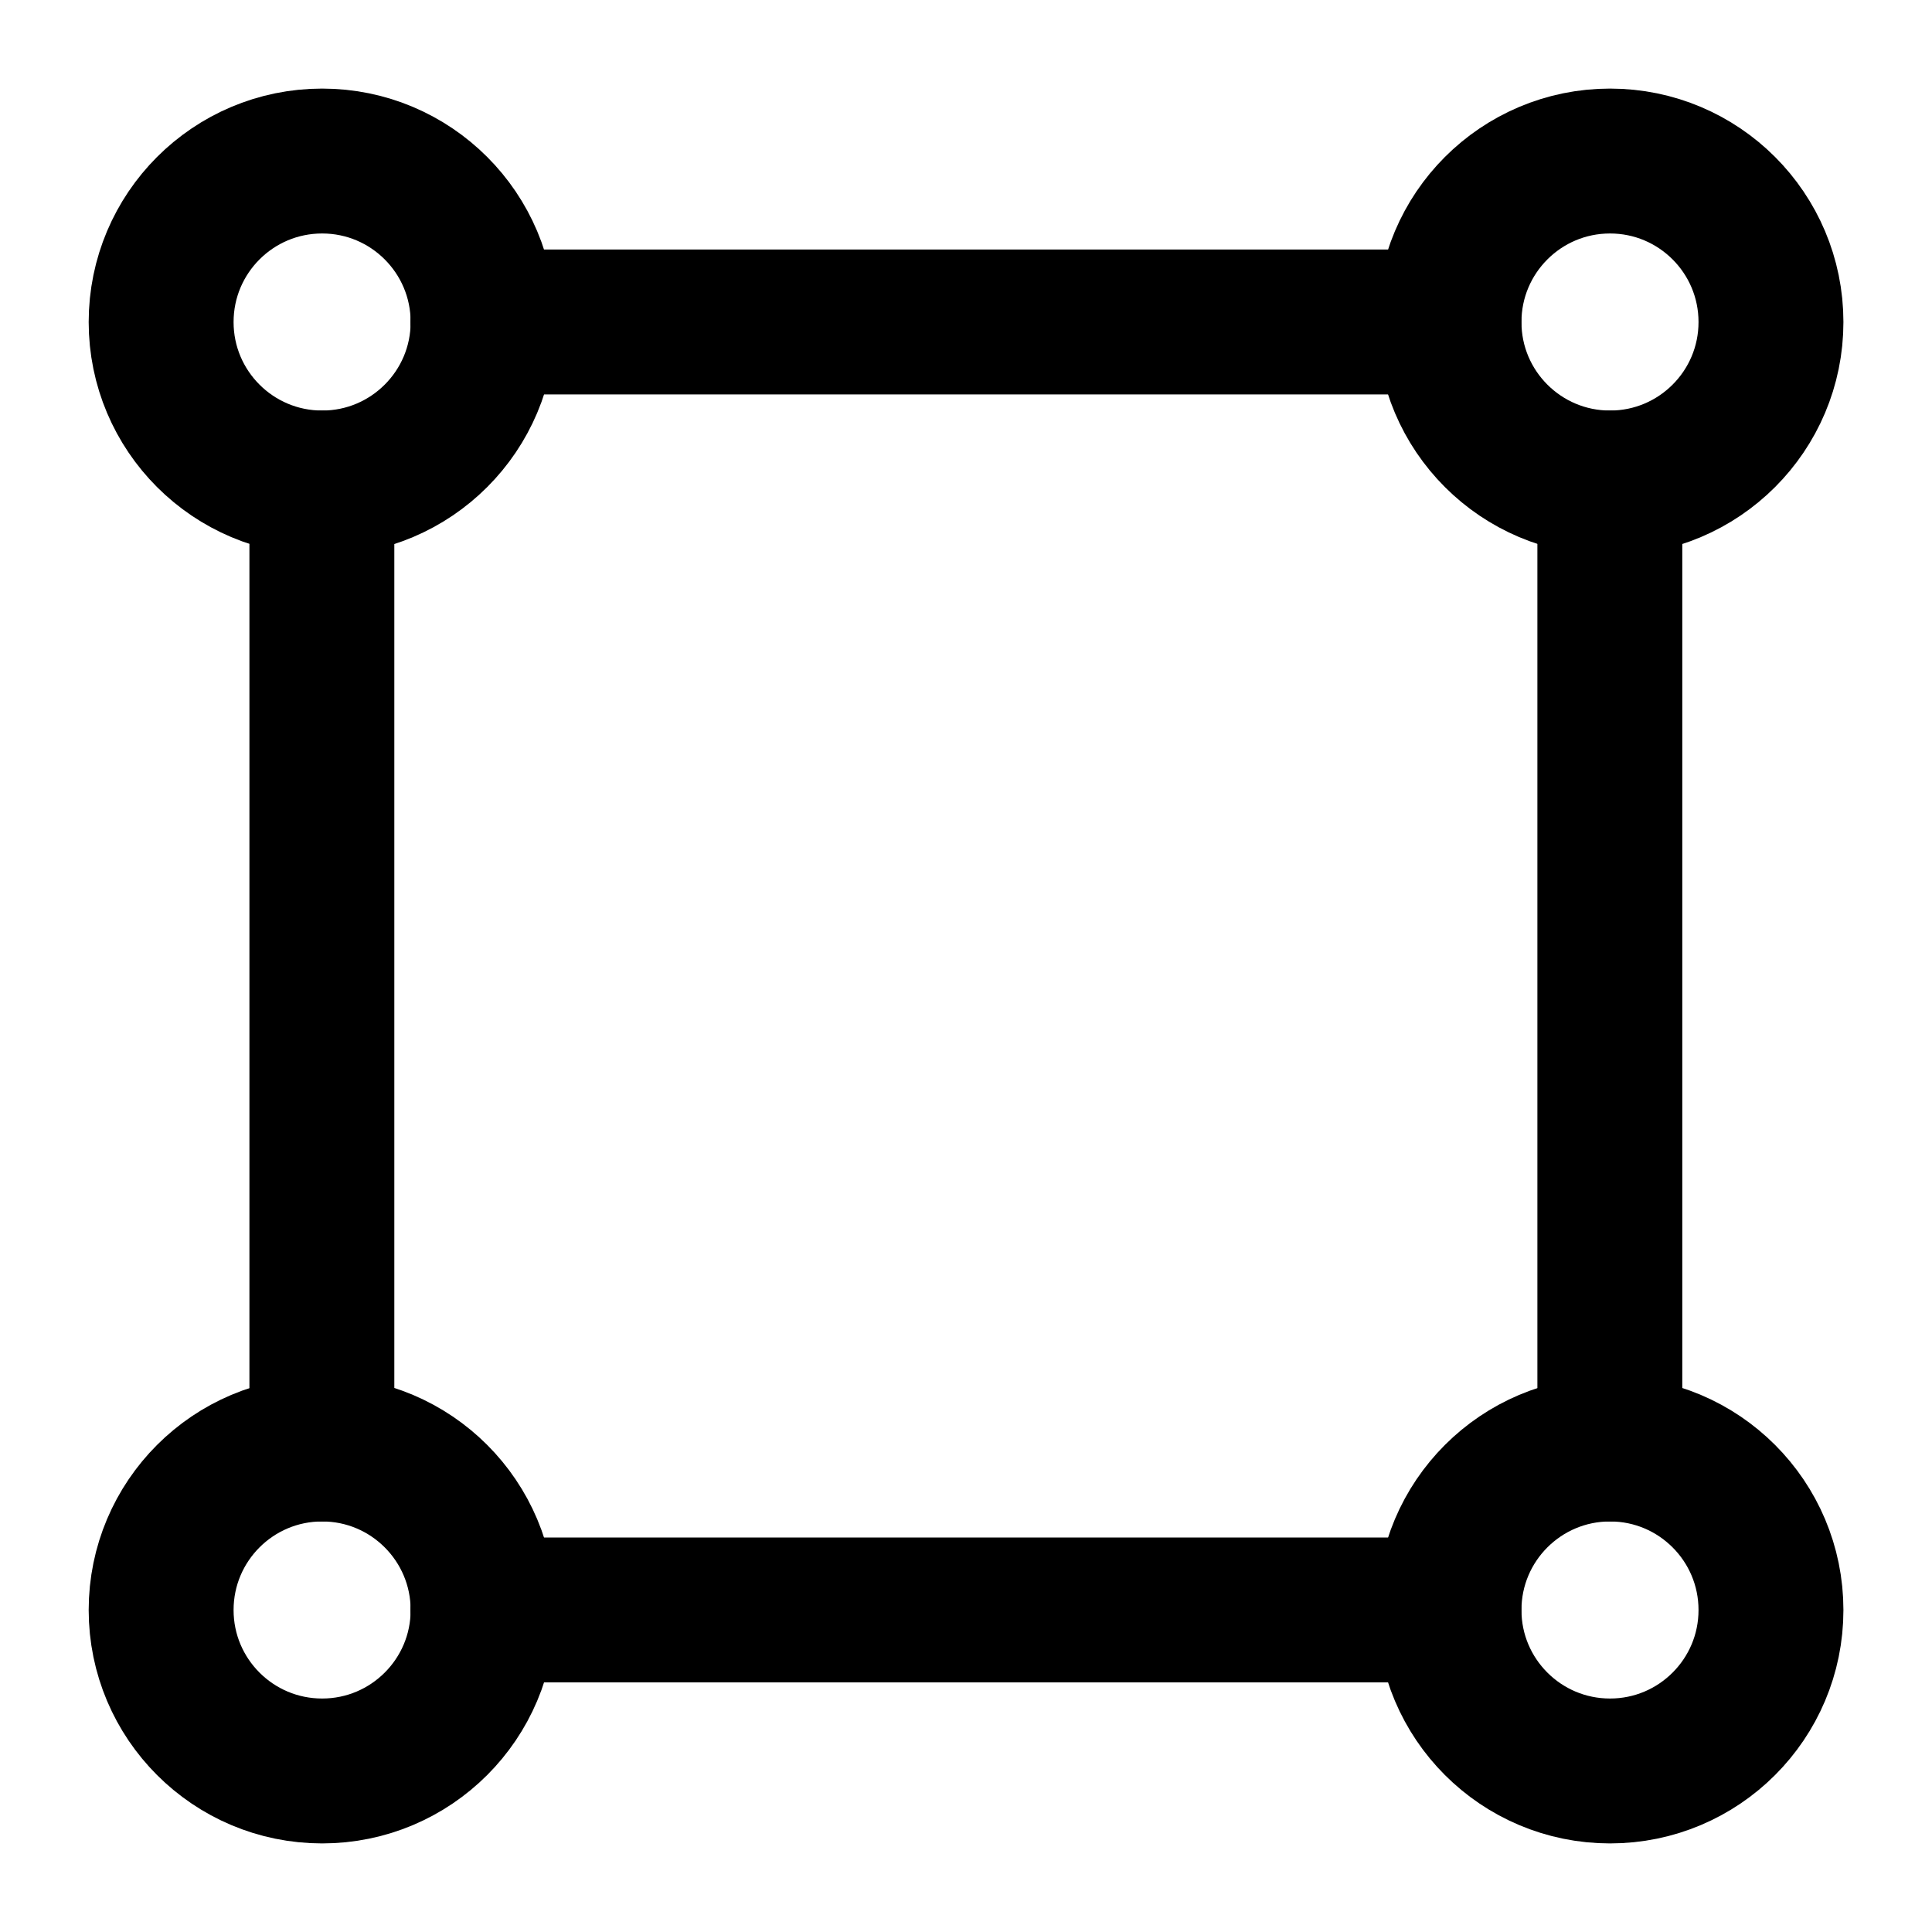
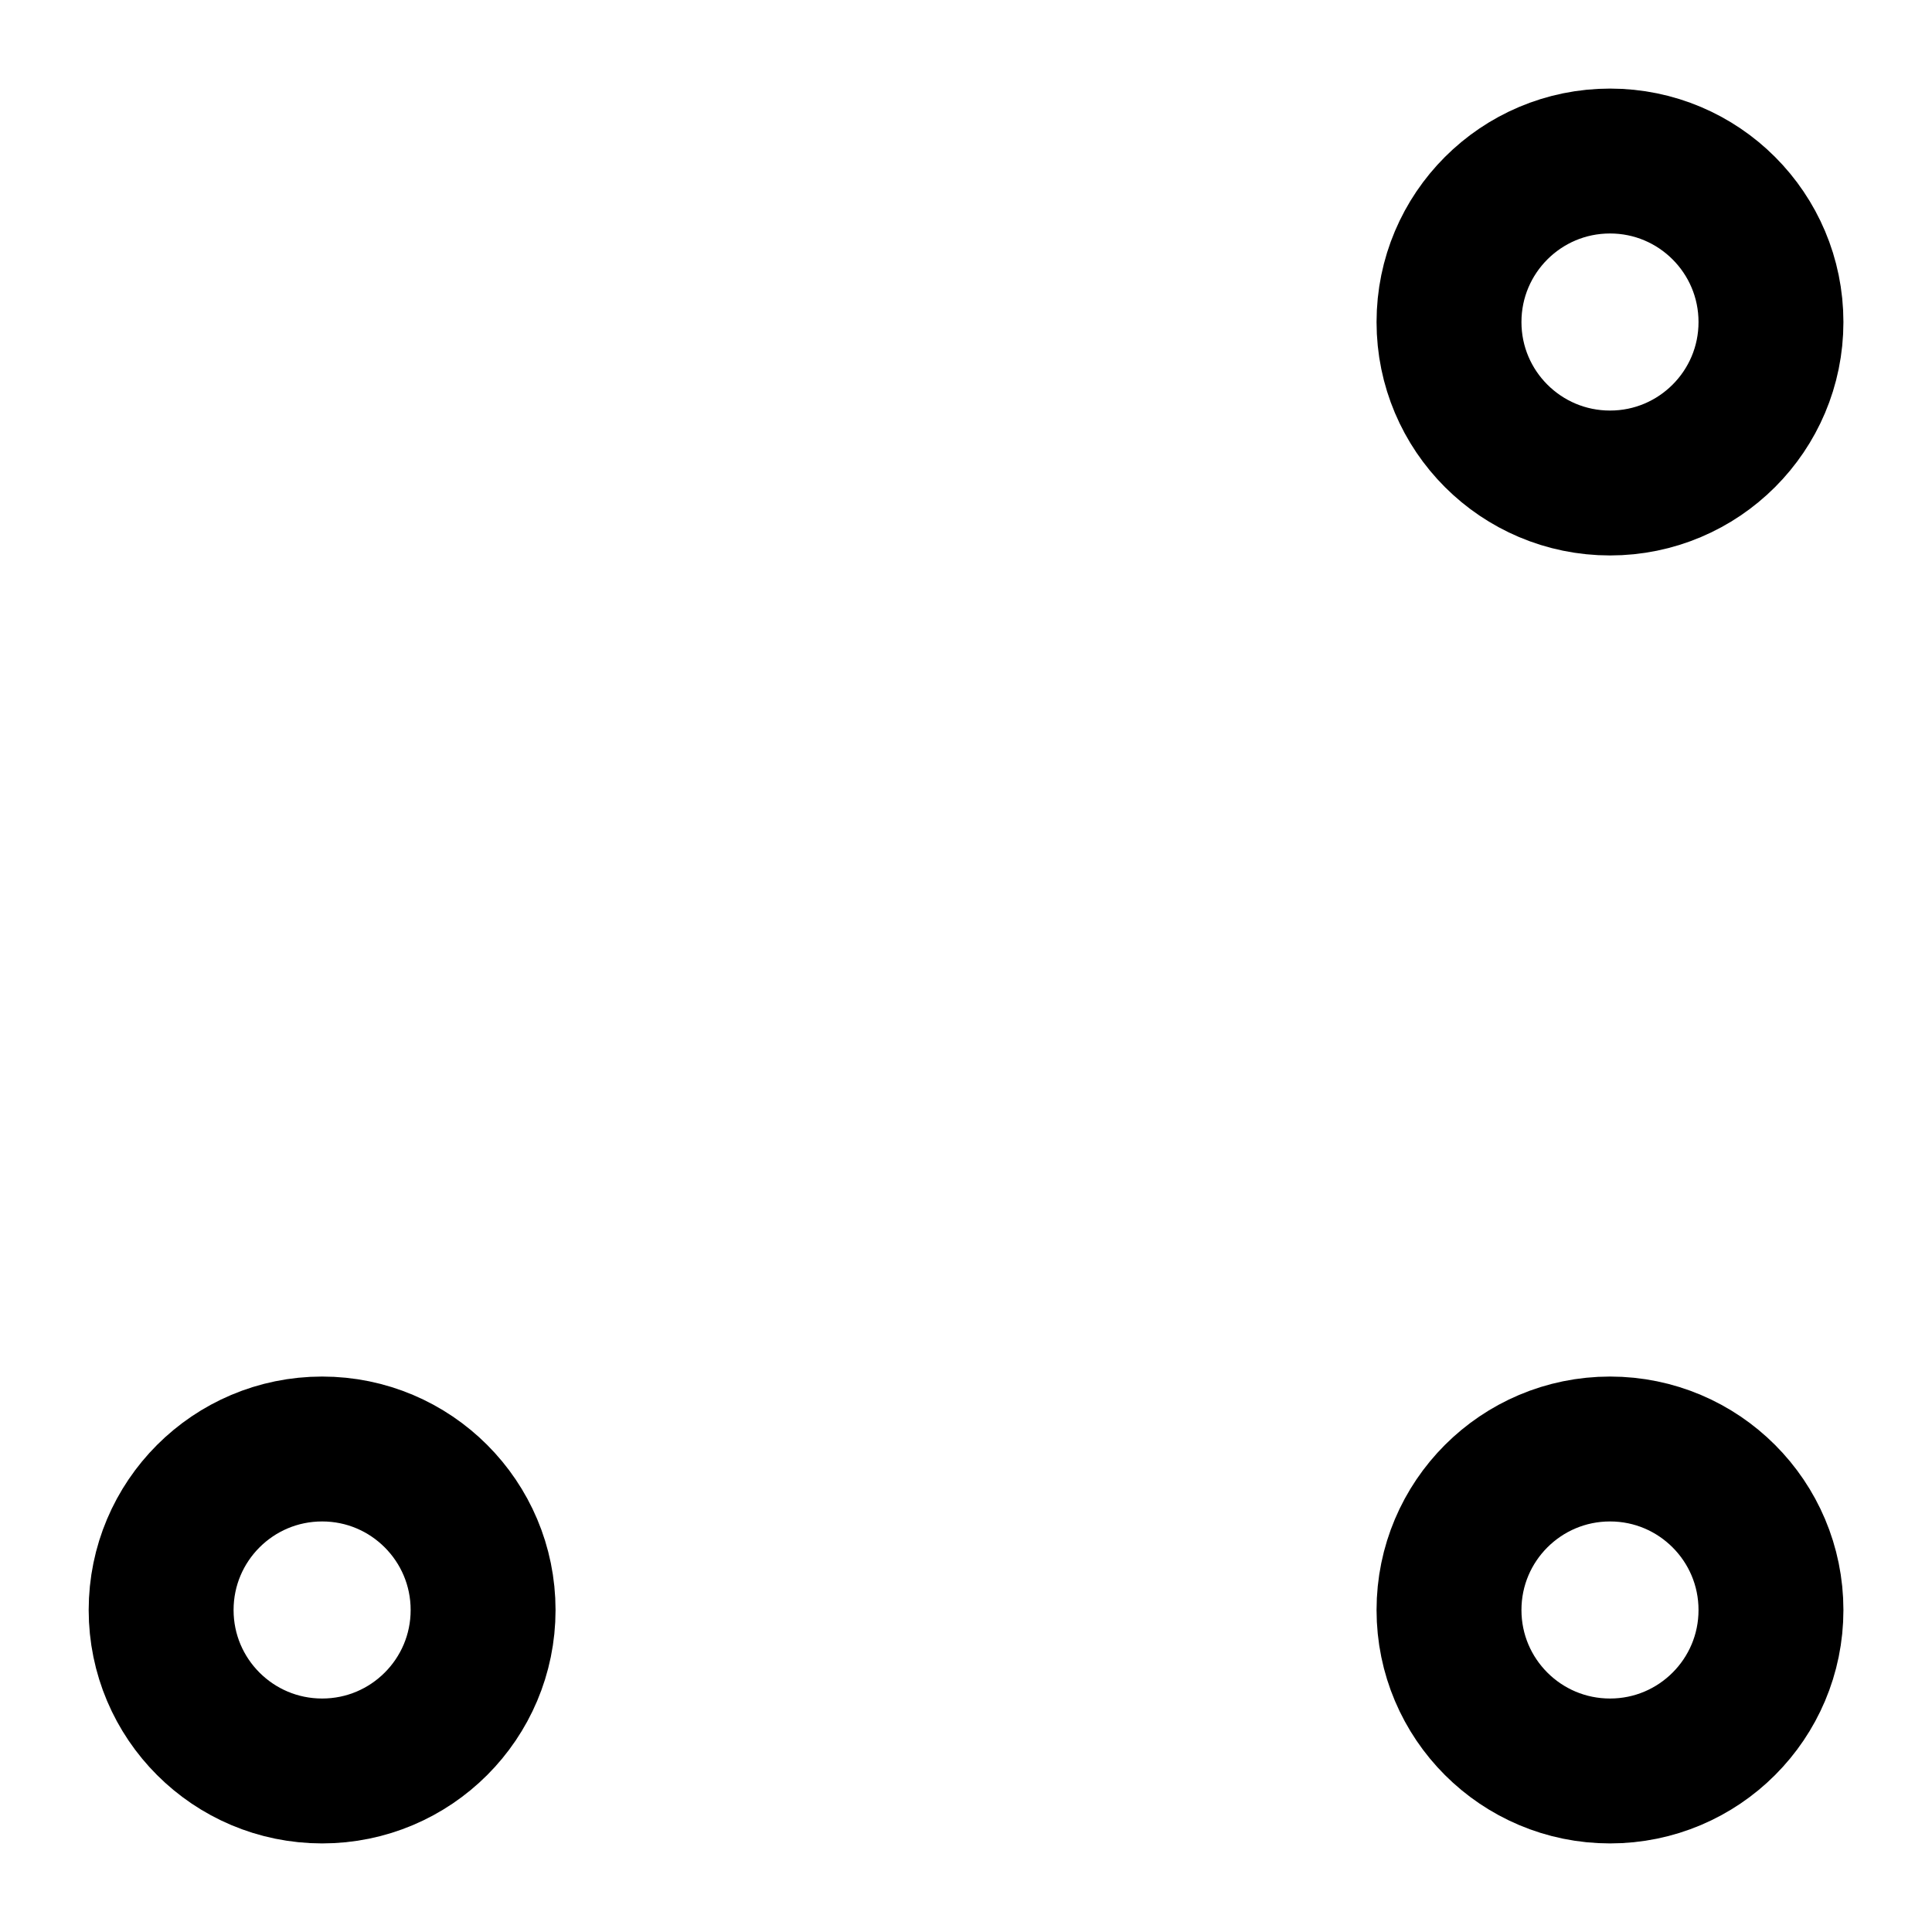
<svg xmlns="http://www.w3.org/2000/svg" width="22" height="22" viewBox="0 0 20 20" fill="none">
-   <path d="M16.665 5V15M14.999 3.333H4.999M14.999 16.666H4.999M3.332 15V5" stroke="currentColor" stroke-width="1.5" stroke-linecap="round" stroke-linejoin="round" />
  <path d="M18.333 3.334C18.333 4.254 17.587 5 16.667 5C15.746 5 15 4.254 15 3.334C15 2.413 15.746 1.667 16.667 1.667C17.587 1.667 18.333 2.413 18.333 3.334Z" stroke="currentColor" stroke-width="1.5" />
-   <path d="M5.001 3.334C5.001 4.254 4.255 5 3.335 5C2.414 5 1.668 4.254 1.668 3.334C1.668 2.413 2.414 1.667 3.335 1.667C4.255 1.667 5.001 2.413 5.001 3.334Z" stroke="currentColor" stroke-width="1.5" />
  <path d="M18.333 16.667C18.333 17.587 17.587 18.333 16.667 18.333C15.746 18.333 15 17.587 15 16.667C15 15.746 15.746 15 16.667 15C17.587 15 18.333 15.746 18.333 16.667Z" stroke="currentColor" stroke-width="1.5" />
  <path d="M5.001 16.667C5.001 17.587 4.255 18.333 3.335 18.333C2.414 18.333 1.668 17.587 1.668 16.667C1.668 15.746 2.414 15 3.335 15C4.255 15 5.001 15.746 5.001 16.667Z" stroke="currentColor" stroke-width="1.5" />
</svg>